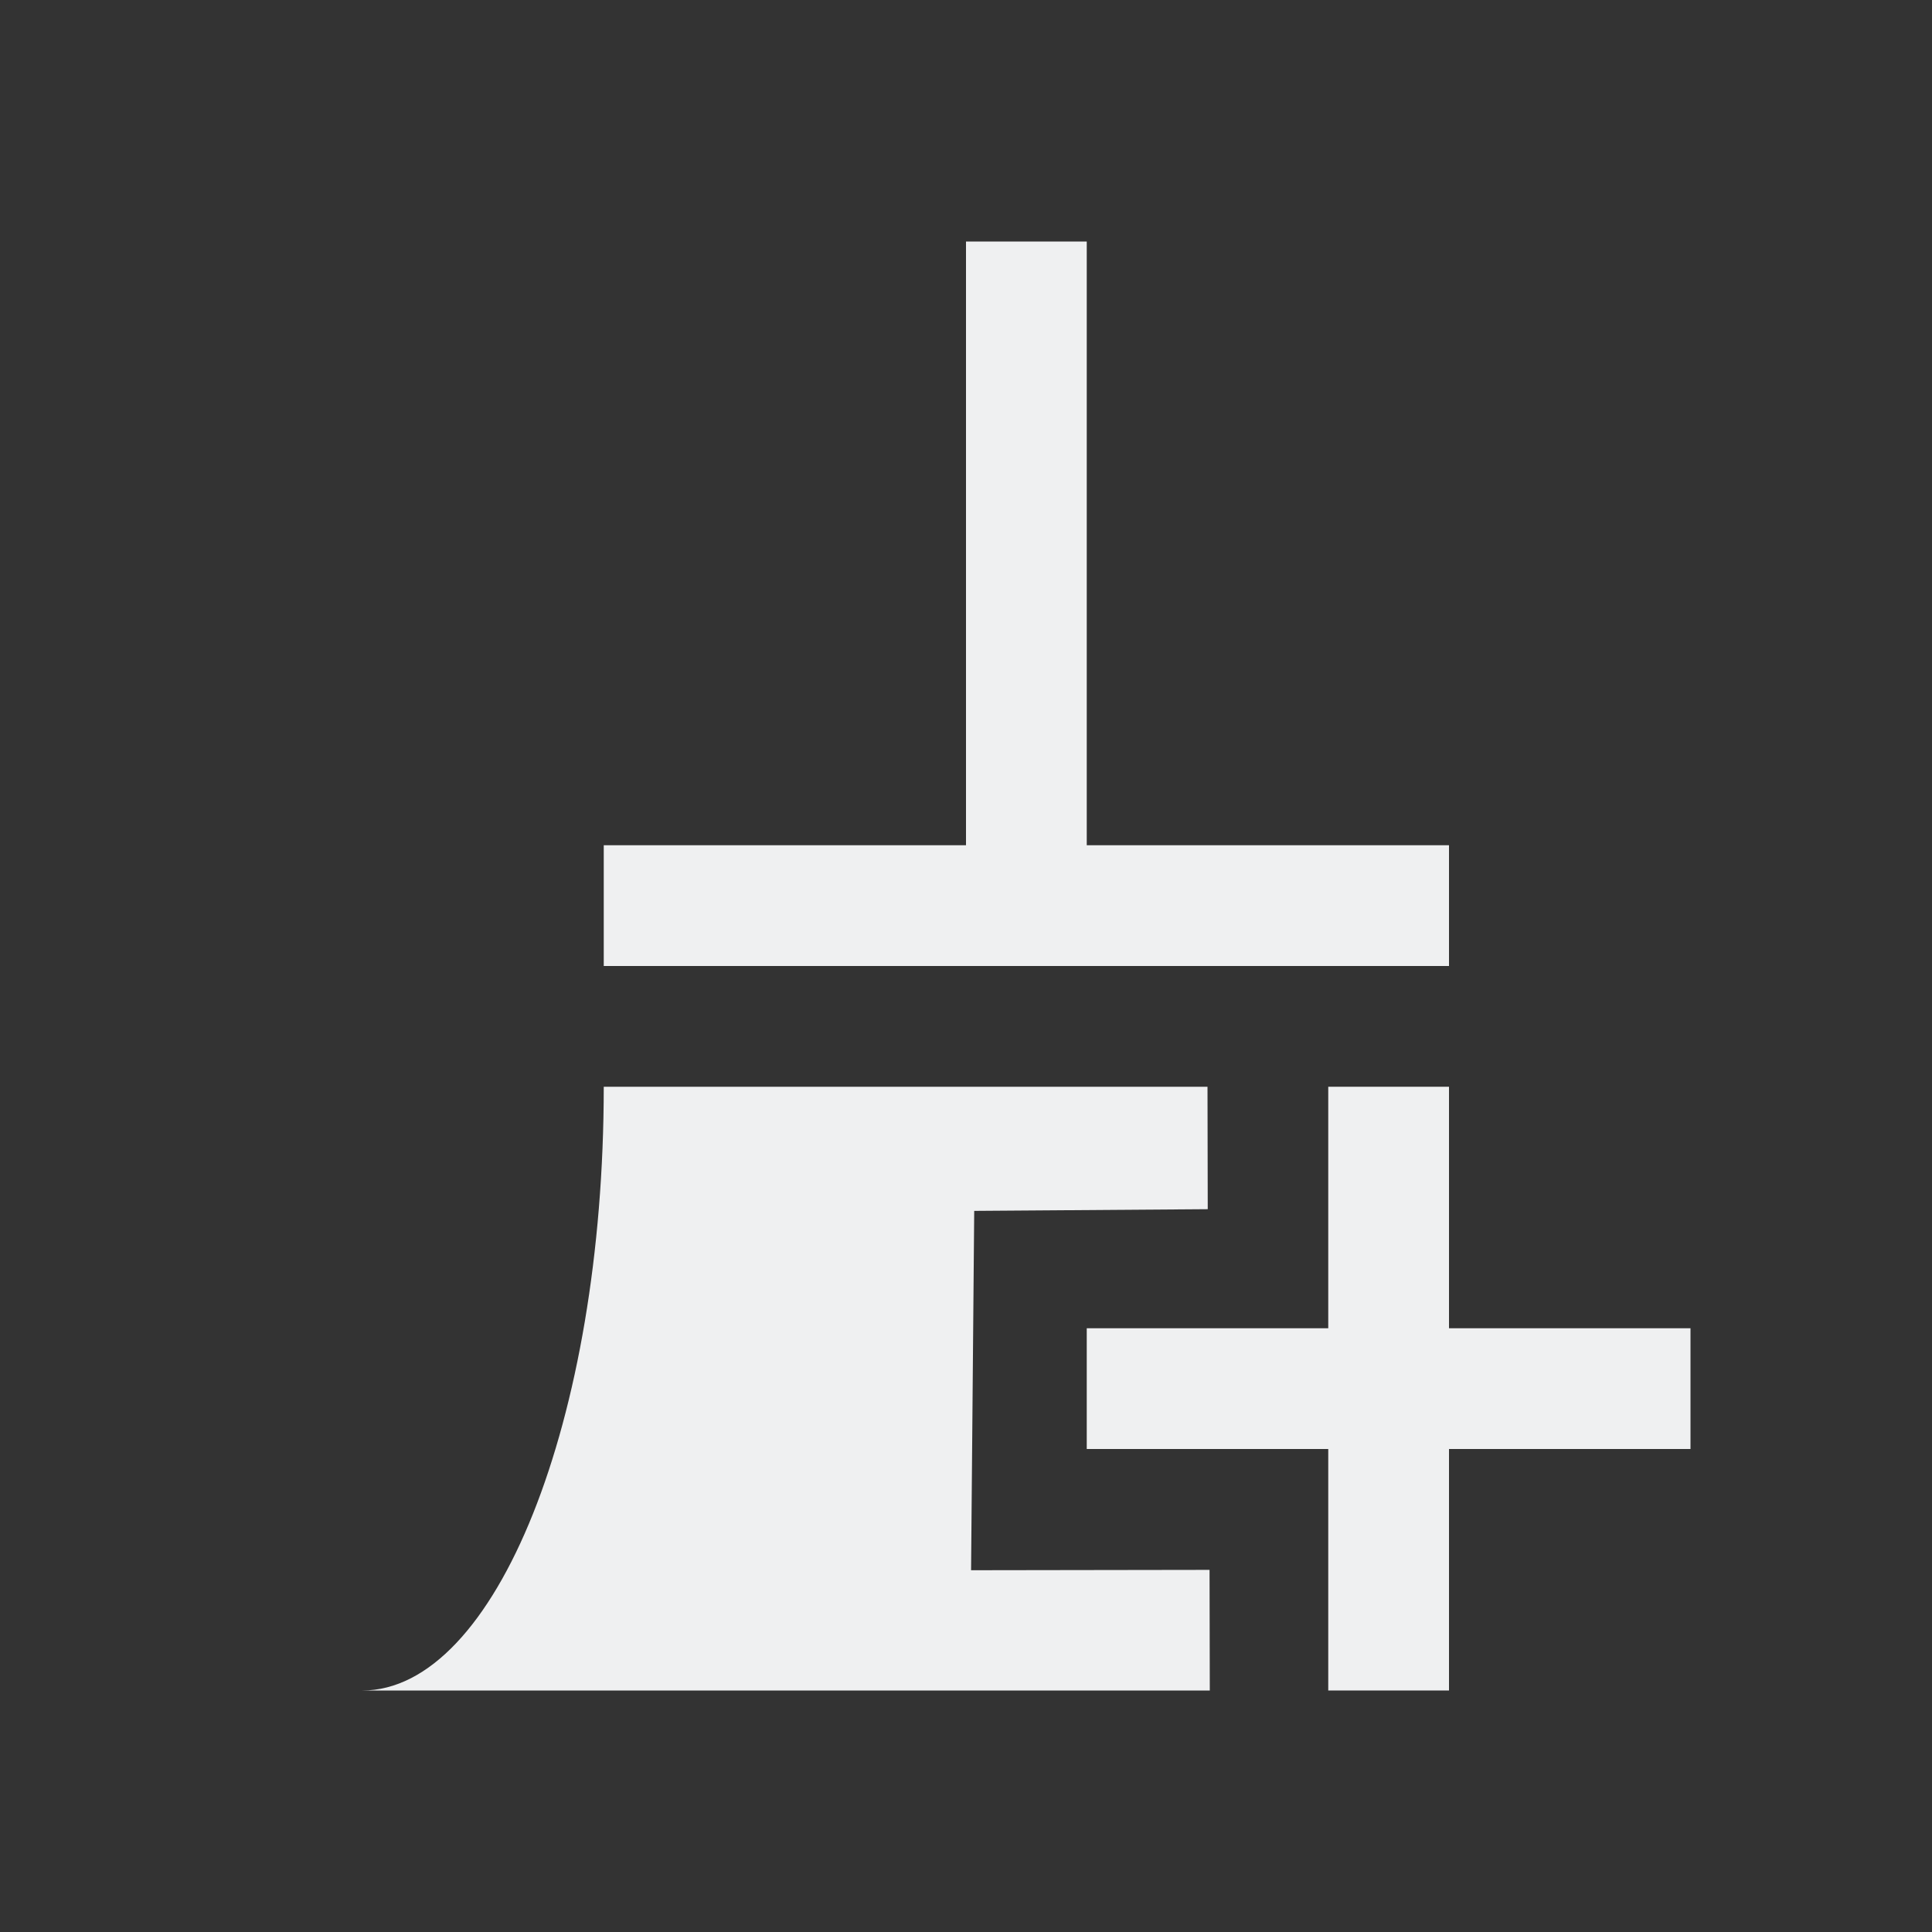
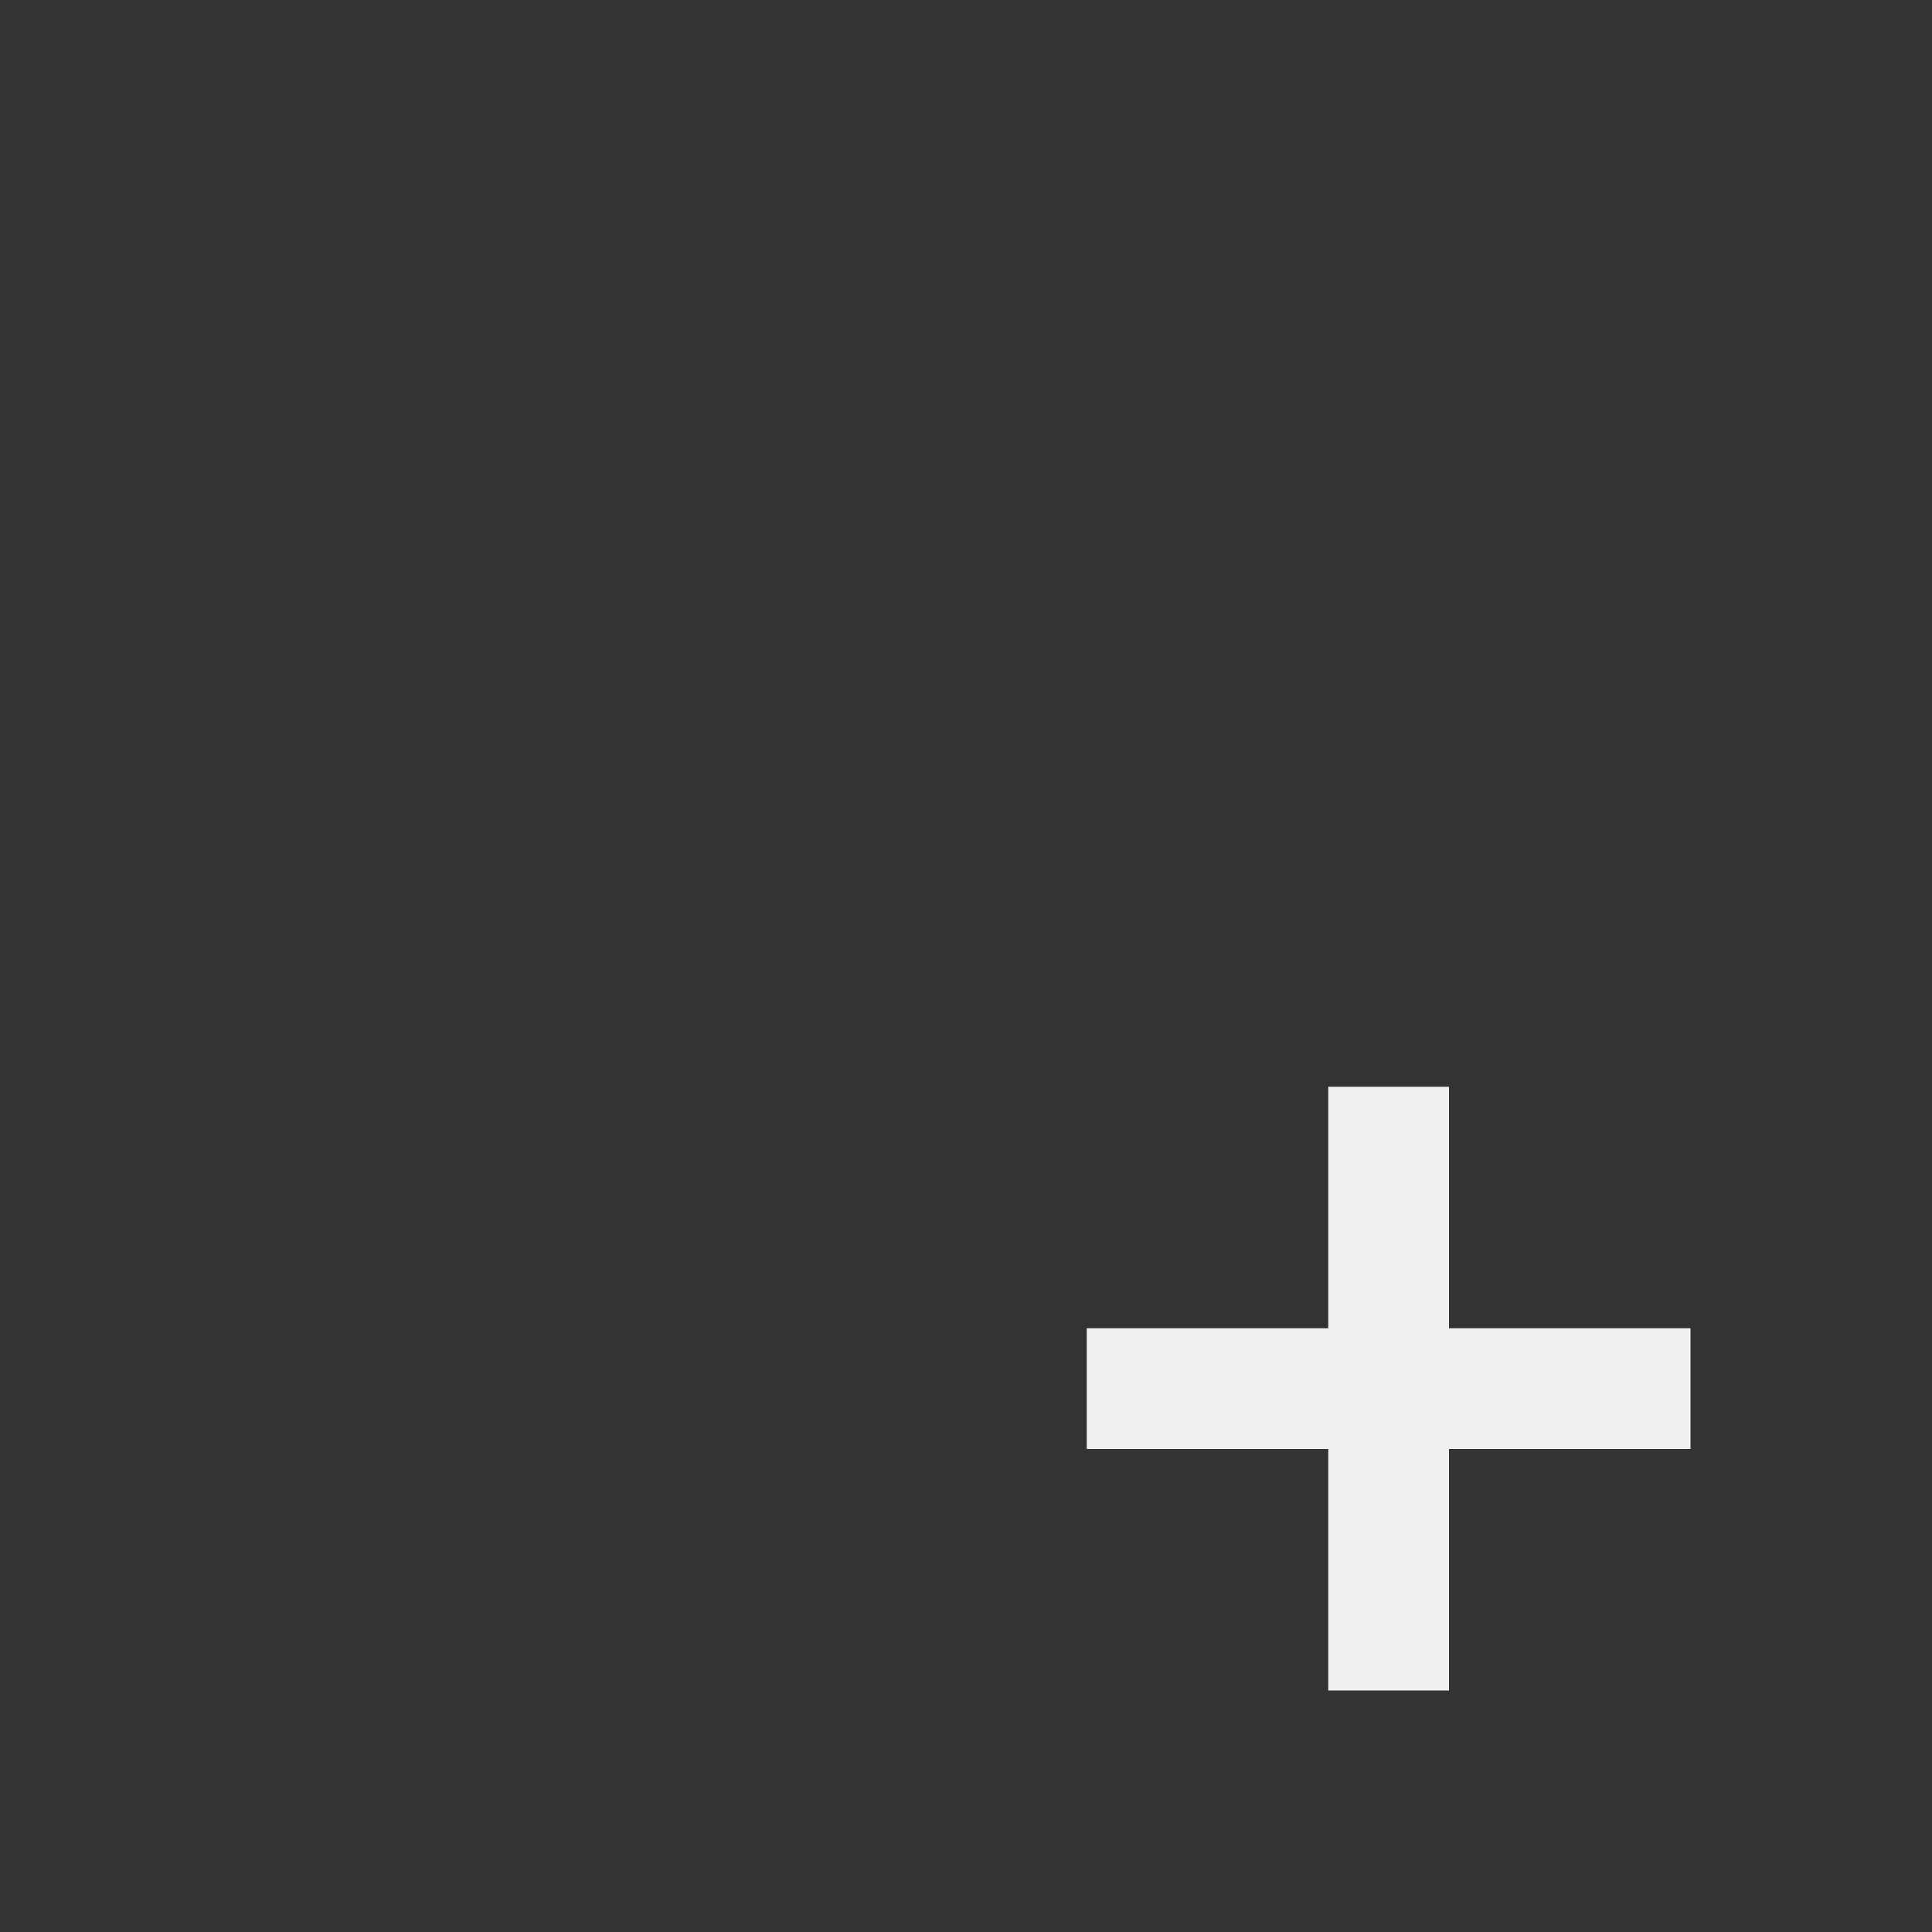
<svg xmlns="http://www.w3.org/2000/svg" xmlns:ns1="http://sodipodi.sourceforge.net/DTD/sodipodi-0.dtd" xmlns:ns2="http://www.inkscape.org/namespaces/inkscape" viewBox="0 0 16 16" version="1.1" id="svg6" ns1:docname="ct_fmt-txt-clone.svg" ns2:version="1.1 (c68e22c387, 2021-05-23)">
  <rect x="0" y="0" width="16" height="16" fill="#333333" stroke="none" />
  <ns1:namedview id="namedview8" pagecolor="#ffffff" bordercolor="#666666" borderopacity="1.0" ns2:pageshadow="2" ns2:pageopacity="0.0" ns2:pagecheckerboard="0" showgrid="true" ns2:zoom="1.6445313" ns2:cx="10.337292" ns2:cy="11.553444" ns2:window-width="1824" ns2:window-height="1046" ns2:window-x="85" ns2:window-y="-11" ns2:window-maximized="1" ns2:current-layer="svg6">
    <ns2:grid type="xygrid" id="grid825" />
  </ns1:namedview>
  <defs id="defs3051">
    <style type="text/css" id="current-color-scheme">
      .ColorScheme-Text {
        color:#eff0f1;
      }
      </style>
  </defs>
-   <path style="fill:currentColor;fill-opacity:1;stroke:none" d="M 8,2 V 7 H 5 v 1 h 7 V 7 H 9 V 2 Z M 5,9 c 0,2.761 -0.895,5 -2,5 h 4 1 2.019 l -0.002,-0.999 -1.975,0.003 0.026,-2.976 1.934,-0.014 L 10,9 V 9 H 8 7 Z" class="ColorScheme-Text" id="path4" ns1:nodetypes="ccccccccccccccccccccccc" />
  <path d="M 11,9 V 11 H 9 v 1 H 11 v 2 h 1 v -2 h 2 V 11 H 12 V 9 Z" style="color:#eff0f1;fill:#eff0f1;fill-opacity:1;stroke:none" id="path868" />
</svg>